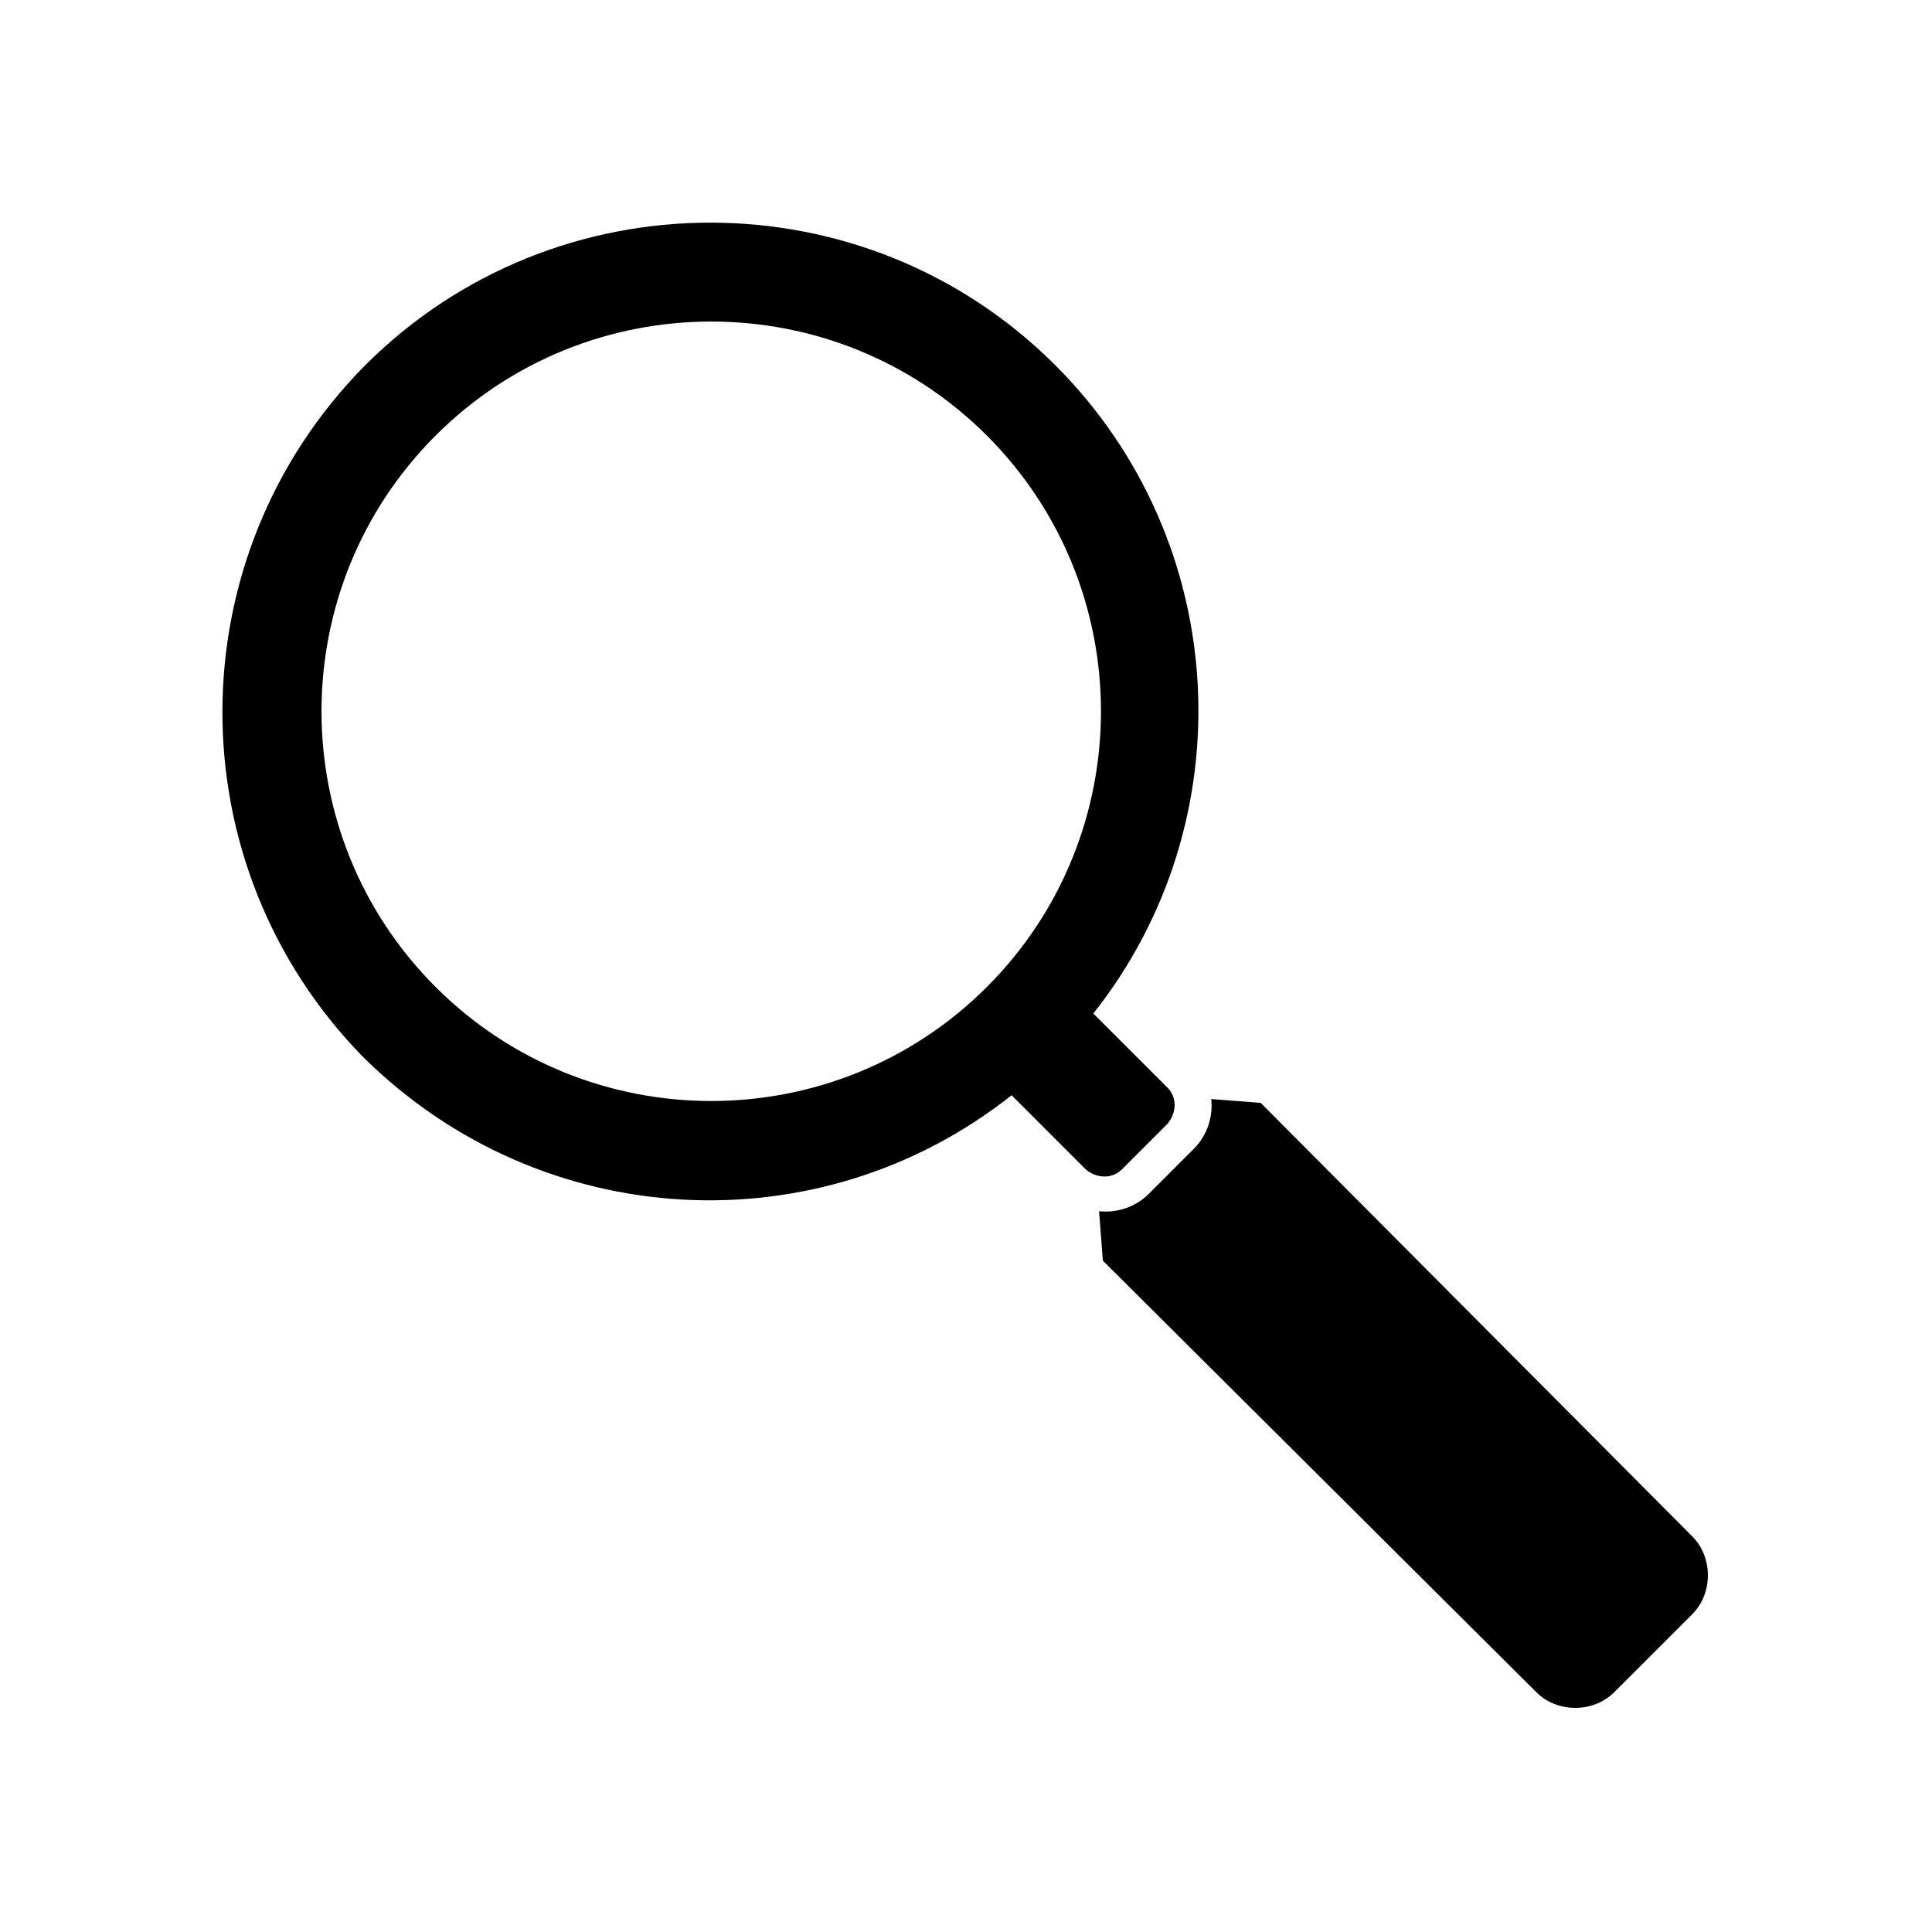
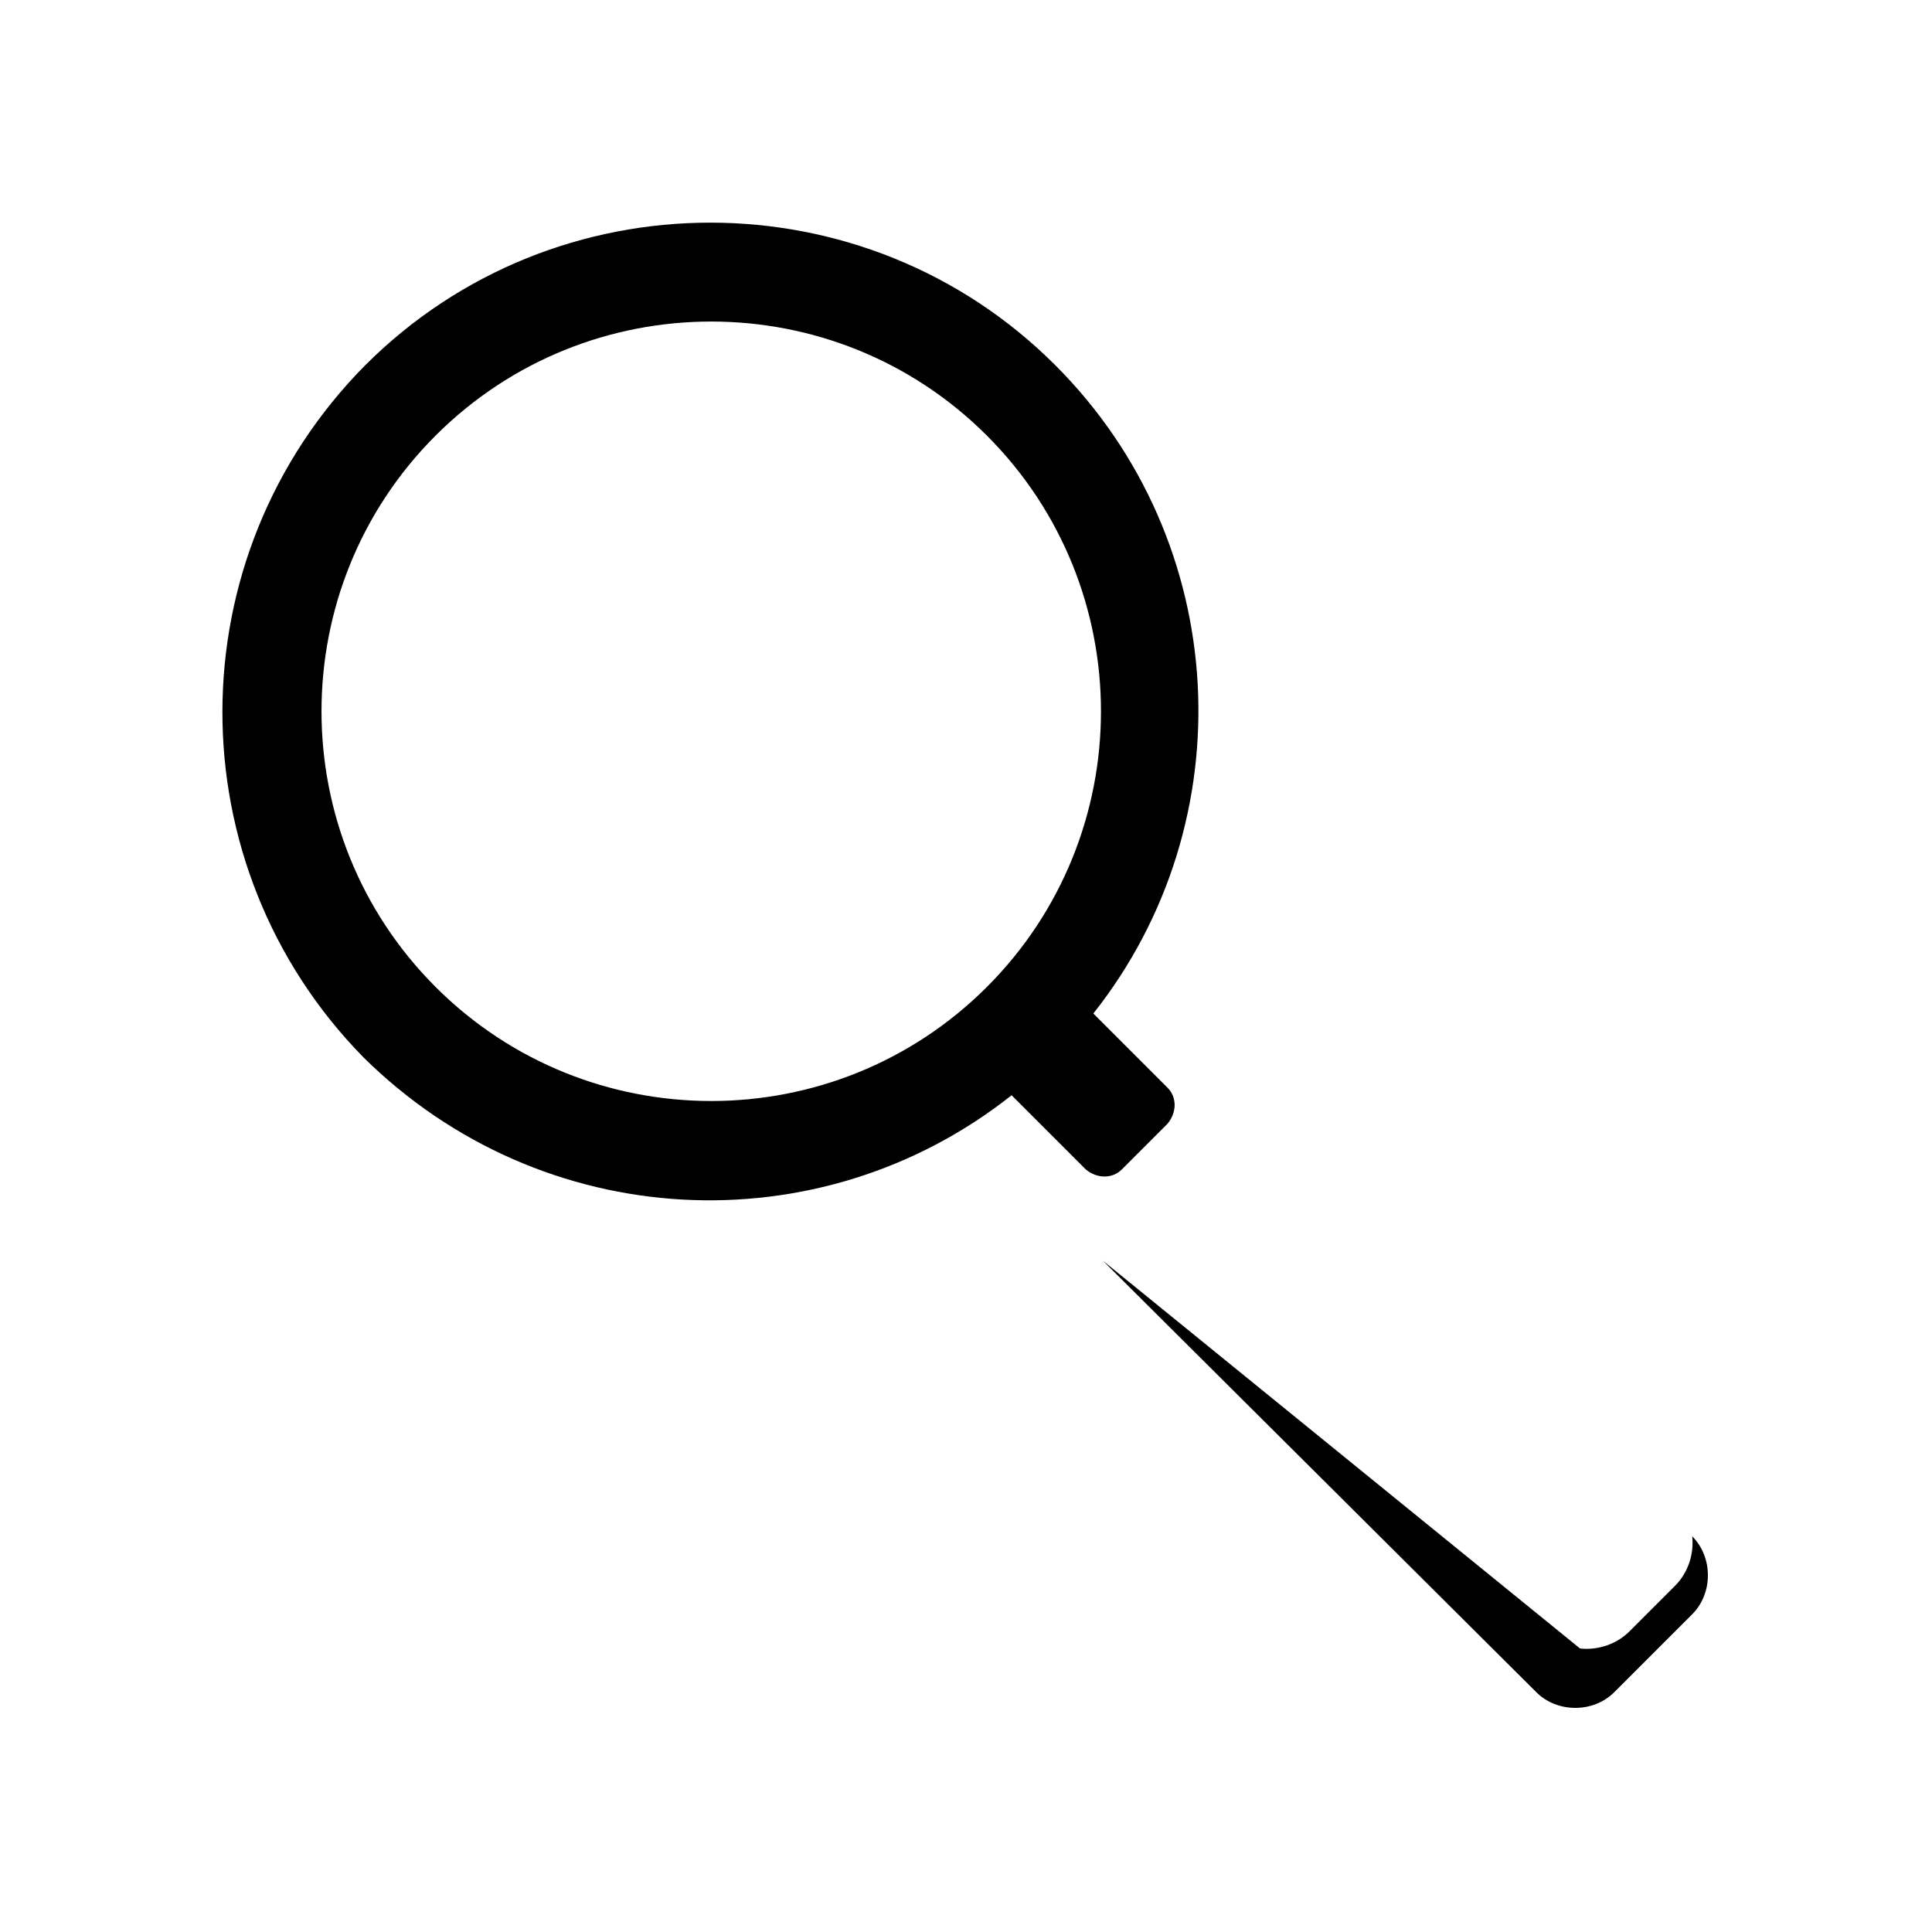
<svg xmlns="http://www.w3.org/2000/svg" fill="#000000" width="800px" height="800px" version="1.1" viewBox="144 144 512 512">
-   <path d="m240.79 240.79c50.383-50.383 132.5-50.383 182.88 0 46.855 46.855 50.383 120.91 10.078 171.8l19.648 19.648c2.519 2.519 2.519 6.551 0 9.574l-12.09 12.09c-2.519 2.519-6.551 2.519-9.574 0l-19.648-19.648c-50.883 40.305-124.44 36.777-171.8-10.078-49.875-50.883-49.875-132.5 0.504-183.39zm195.48 237.3 114.87 114.36c5.543 5.543 15.113 5.543 20.656 0l20.656-20.656c5.543-5.543 5.543-15.113 0-20.656l-114.36-114.87-13.098-1.008c0.504 4.535-1.008 9.574-4.535 13.098l-12.094 12.094c-3.527 3.527-8.566 5.039-13.098 4.535zm-176.84-218.65c-40.305 40.305-40.305 105.8 0 146.11 40.305 40.305 105.8 40.305 146.11 0 40.305-40.305 40.305-105.8 0-146.11-40.309-40.305-105.8-40.305-146.11 0z" fill-rule="evenodd" />
+   <path d="m240.79 240.79c50.383-50.383 132.5-50.383 182.88 0 46.855 46.855 50.383 120.91 10.078 171.8l19.648 19.648c2.519 2.519 2.519 6.551 0 9.574l-12.09 12.09c-2.519 2.519-6.551 2.519-9.574 0l-19.648-19.648c-50.883 40.305-124.44 36.777-171.8-10.078-49.875-50.883-49.875-132.5 0.504-183.39zm195.48 237.3 114.87 114.36c5.543 5.543 15.113 5.543 20.656 0l20.656-20.656c5.543-5.543 5.543-15.113 0-20.656c0.504 4.535-1.008 9.574-4.535 13.098l-12.094 12.094c-3.527 3.527-8.566 5.039-13.098 4.535zm-176.84-218.65c-40.305 40.305-40.305 105.8 0 146.11 40.305 40.305 105.8 40.305 146.11 0 40.305-40.305 40.305-105.8 0-146.11-40.309-40.305-105.8-40.305-146.11 0z" fill-rule="evenodd" />
</svg>